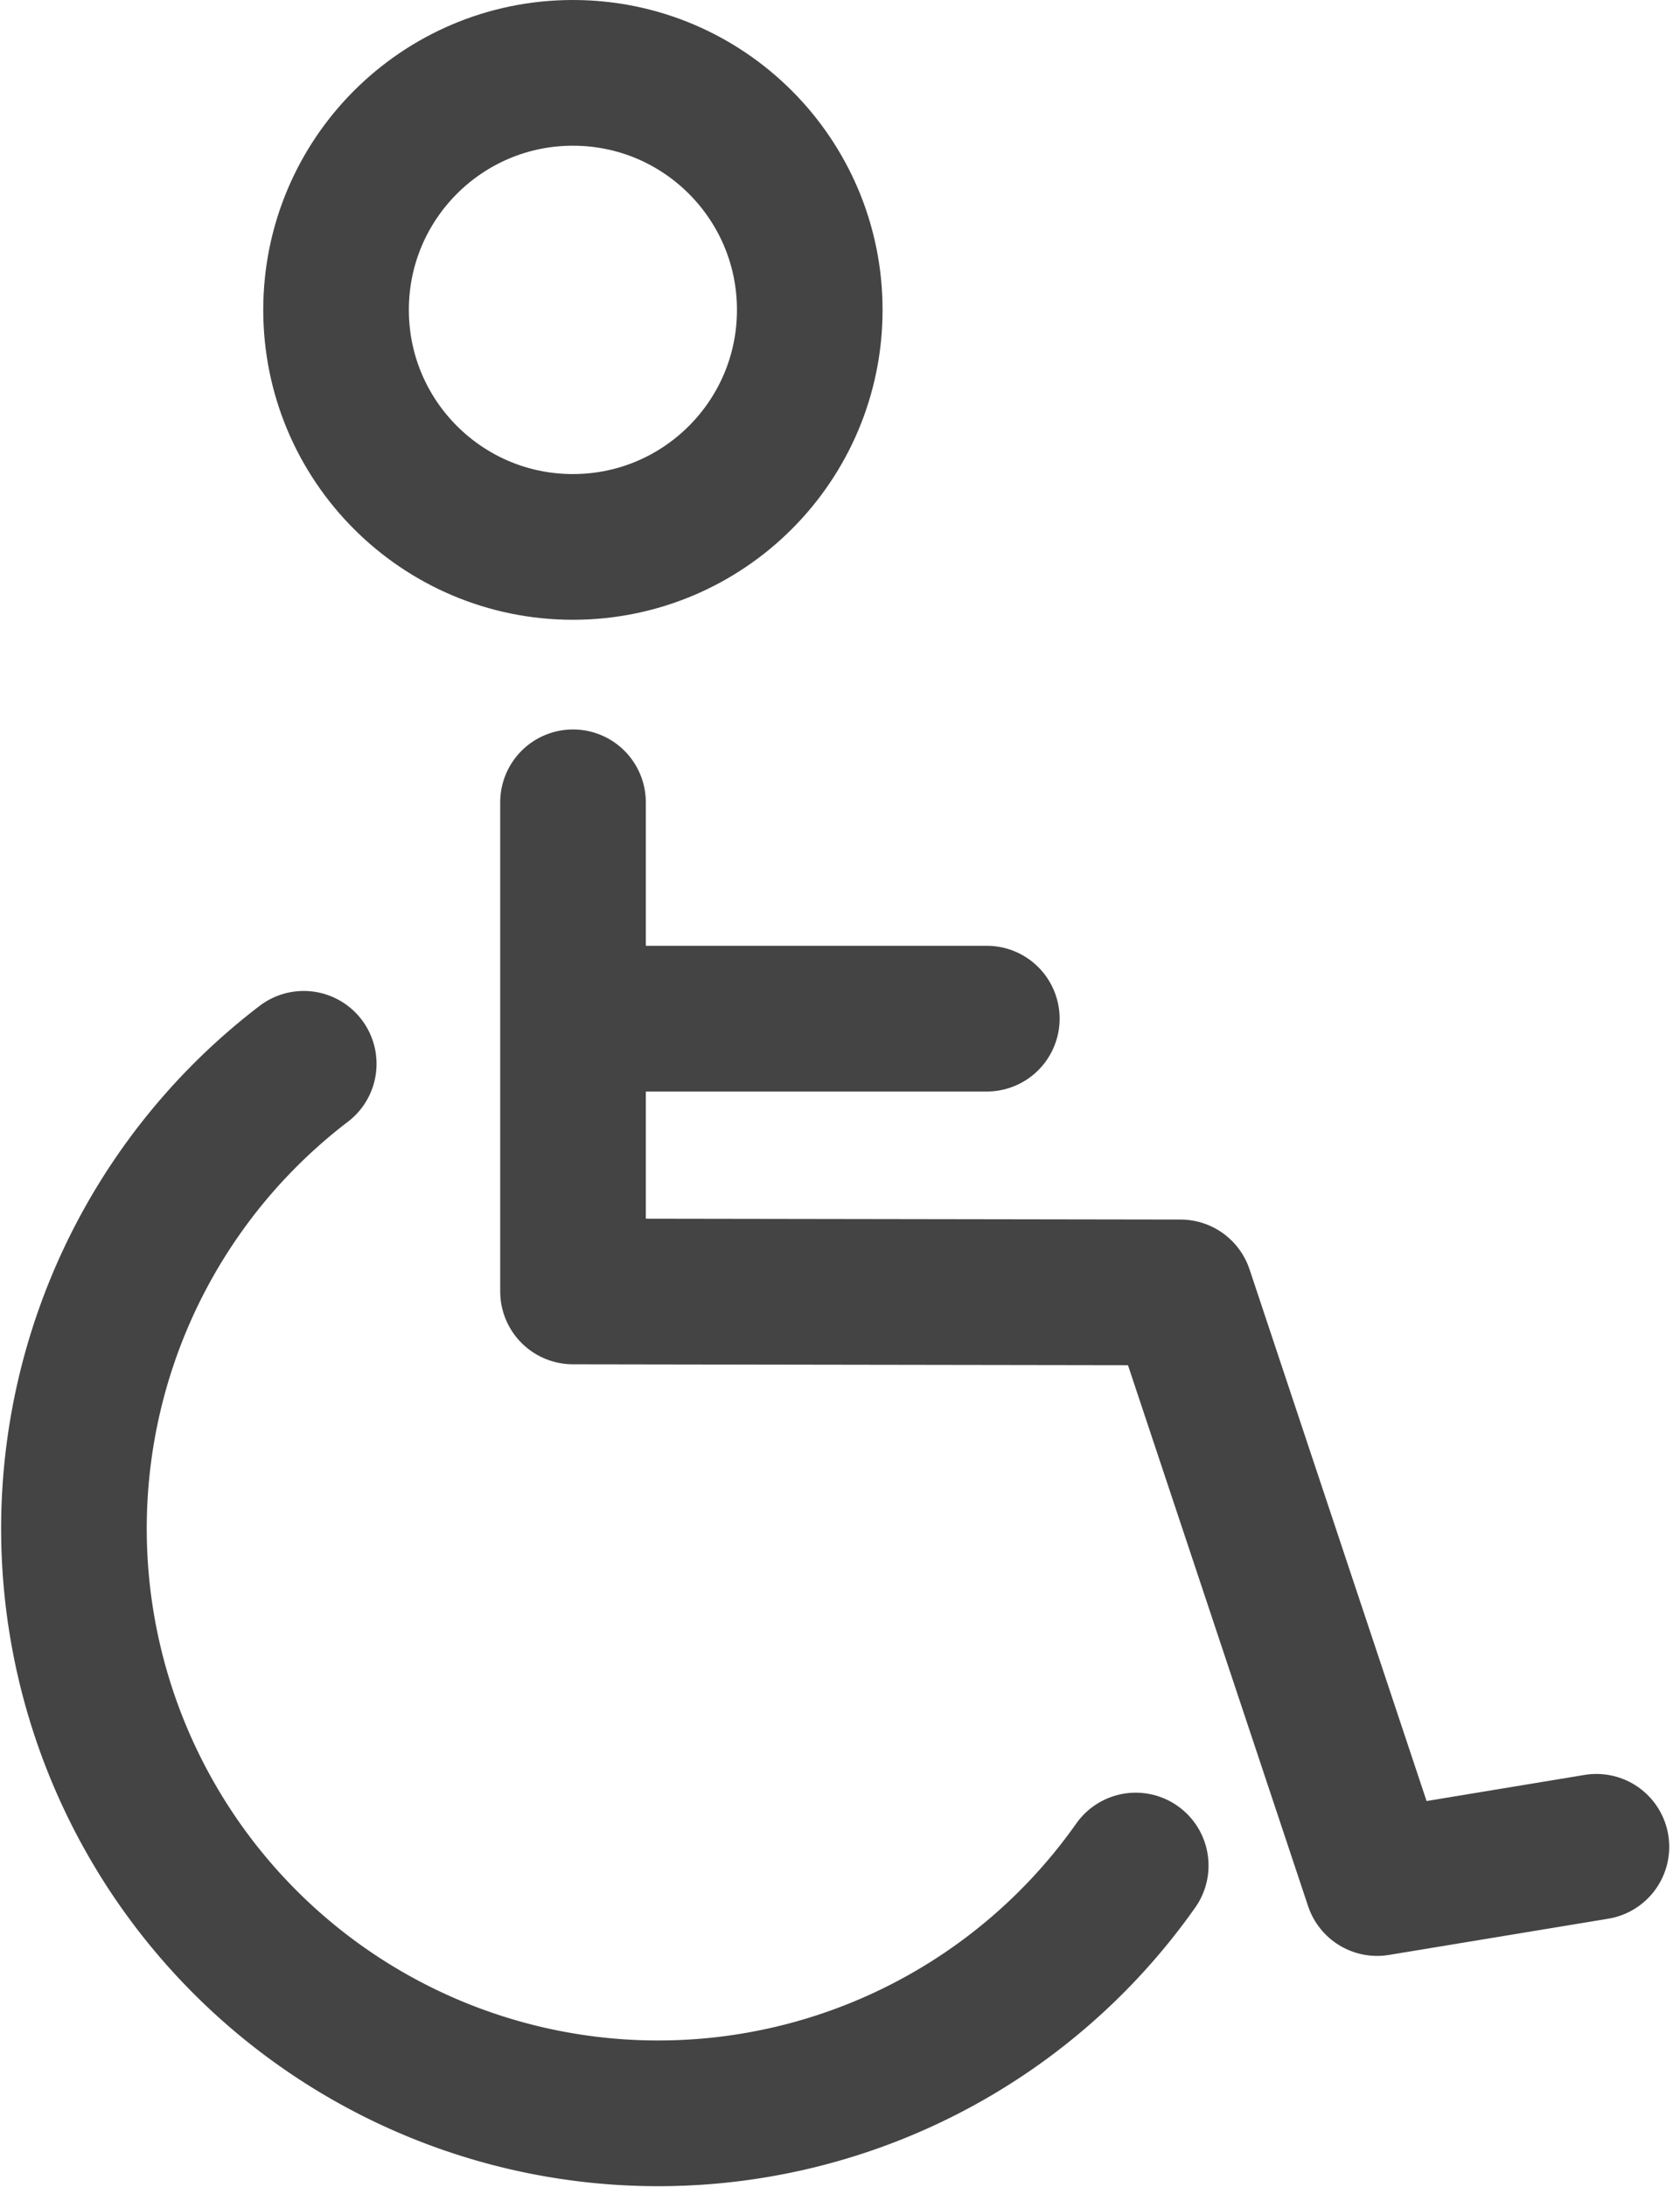
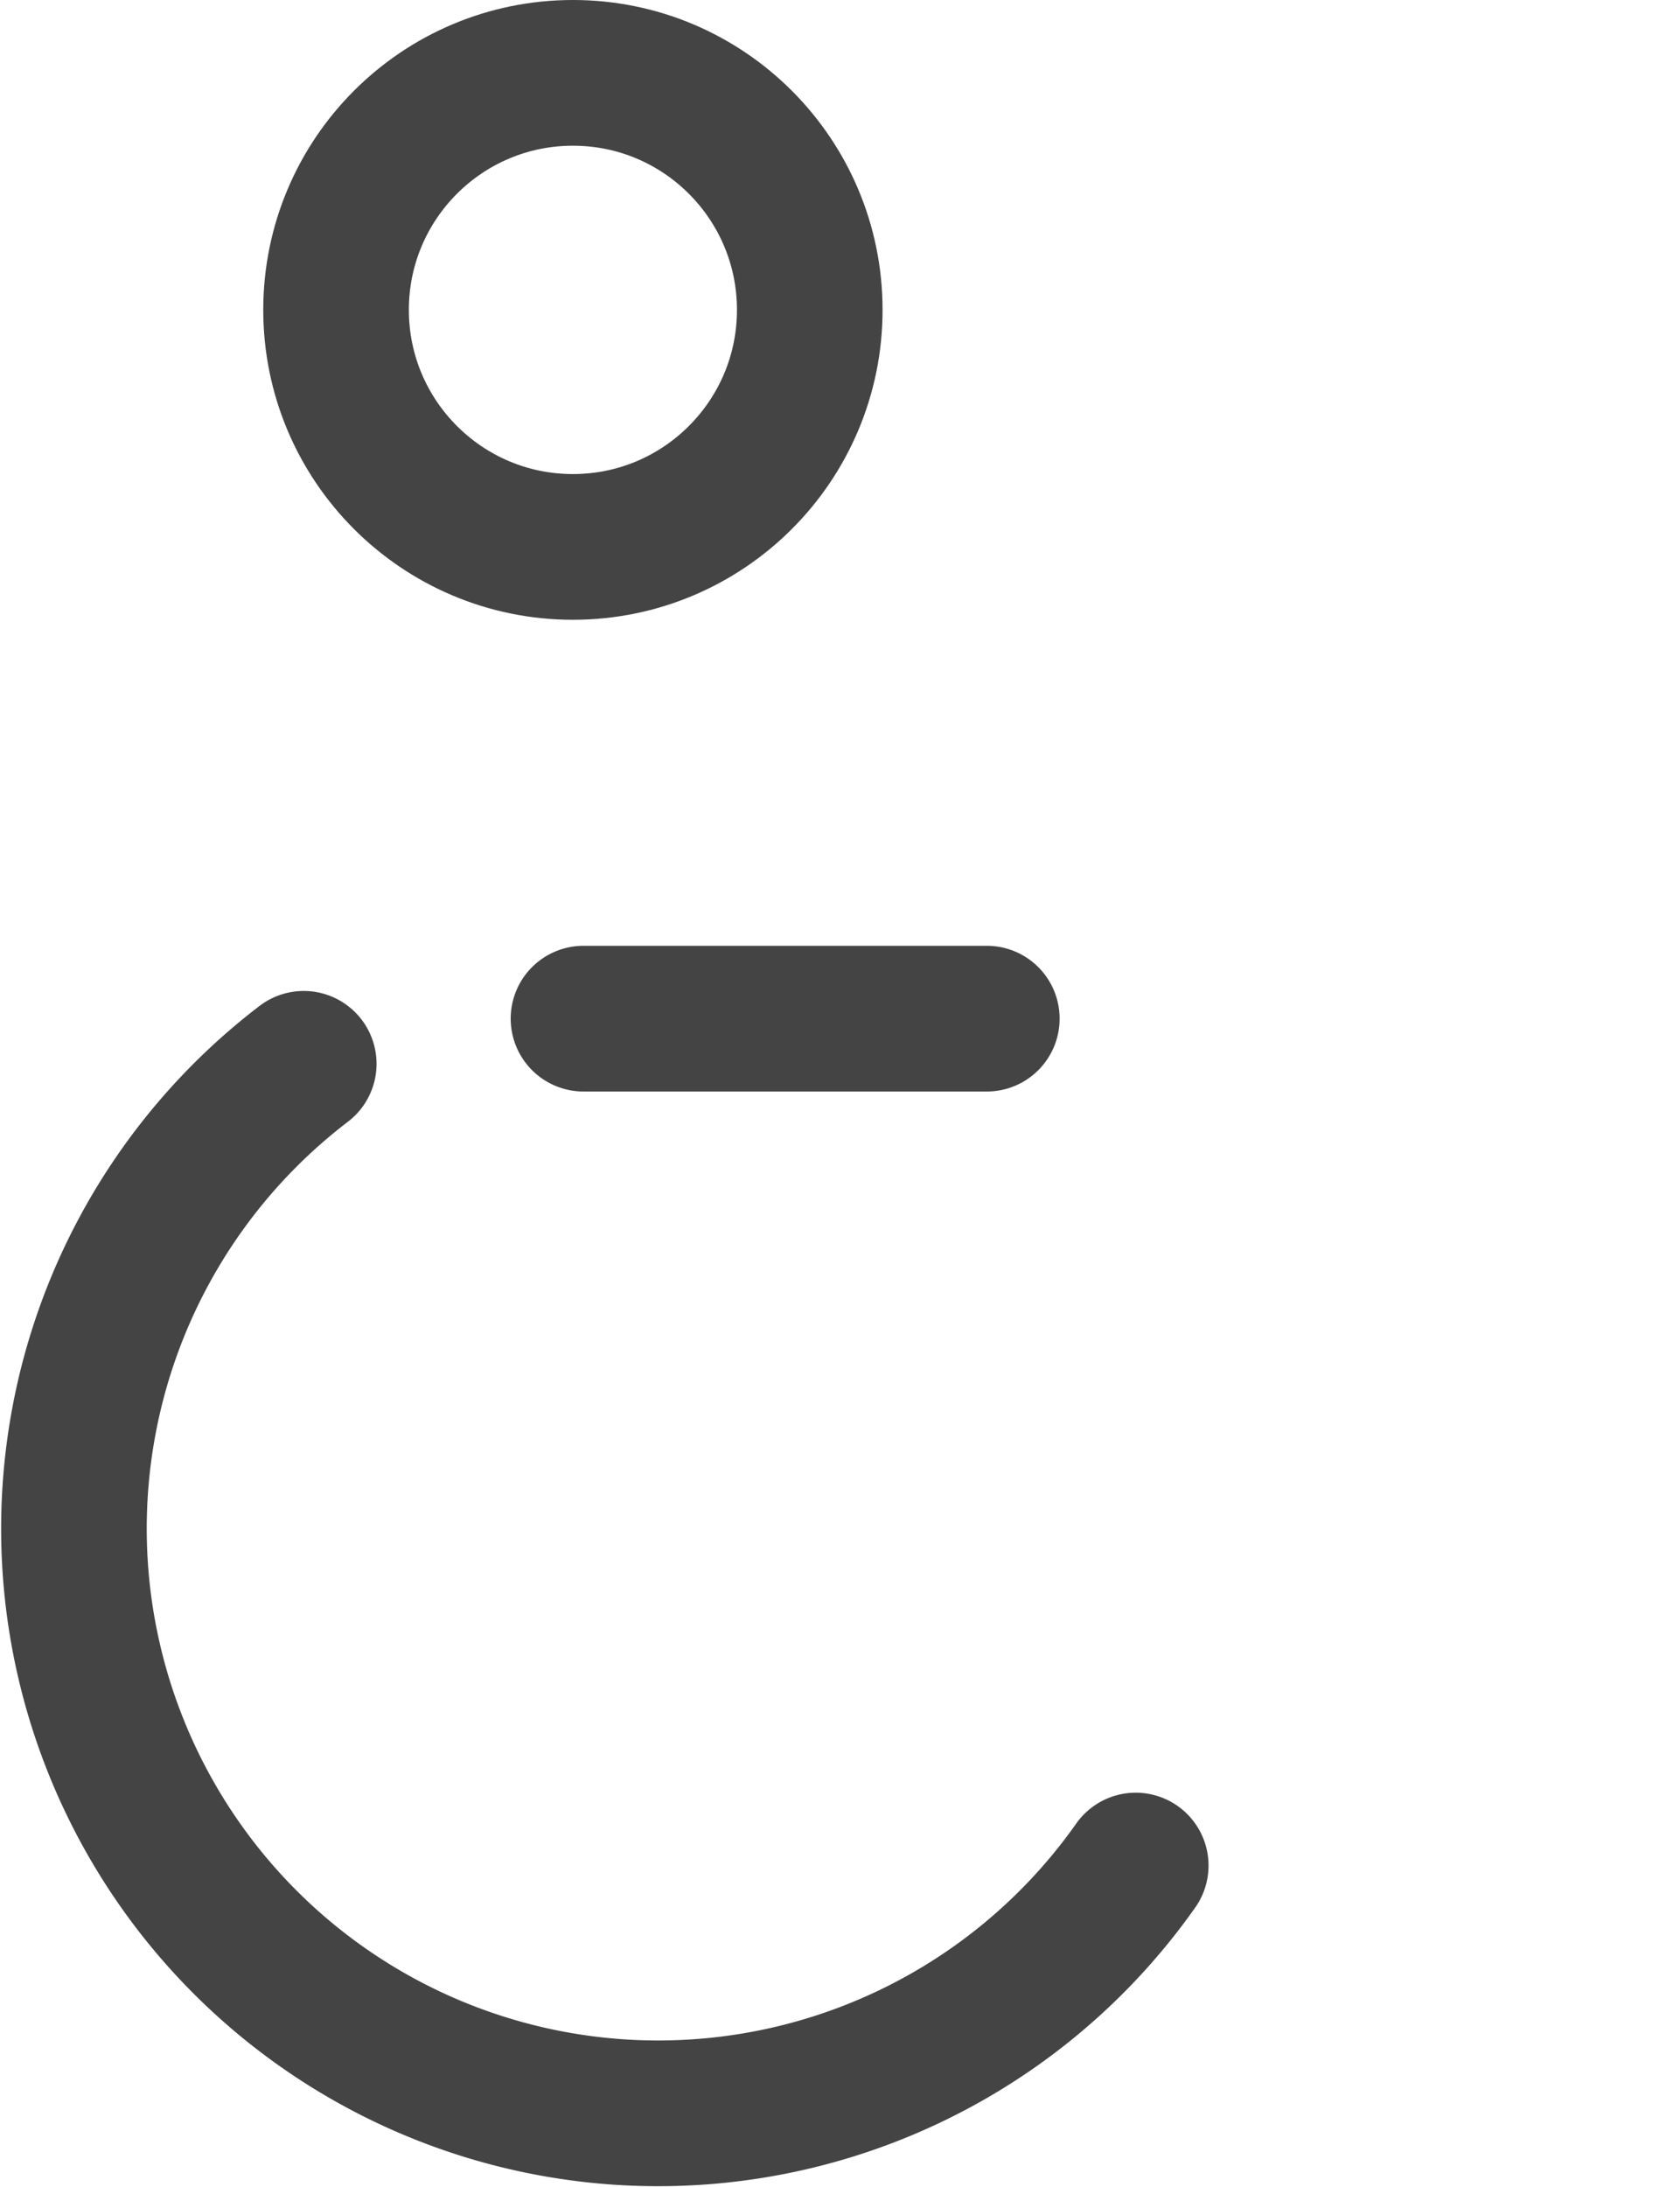
<svg xmlns="http://www.w3.org/2000/svg" width="17.307" height="22.511" viewBox="0 0 17.307 22.511">
  <g id="icon_barrier-free" transform="translate(0.764 0.75)">
-     <path id="Path_7383" data-name="Path 7383" d="M108.554,332.318v5.035l6.258.01,2.026,6.08,2.259-.373" transform="translate(-103.415 -324.809)" fill="none" stroke="#444" stroke-linecap="round" stroke-linejoin="round" stroke-width="1.5" />
    <line id="Line_344" data-name="Line 344" x2="4.155" transform="translate(5.247 9.736)" fill="none" stroke="#444" stroke-linecap="round" stroke-linejoin="round" stroke-width="1.5" />
    <circle id="Ellipse_244" data-name="Ellipse 244" cx="2.44" cy="2.44" r="2.44" transform="translate(2.698)" fill="none" stroke="#444" stroke-width="1.5" />
    <path id="Path_7384" data-name="Path 7384" d="M106,350.3a6.019,6.019,0,1,1-8.571-8.253" transform="translate(-95.064 -331.846)" fill="none" stroke="#444" stroke-linecap="round" stroke-linejoin="round" stroke-width="1.5" />
  </g>
</svg>